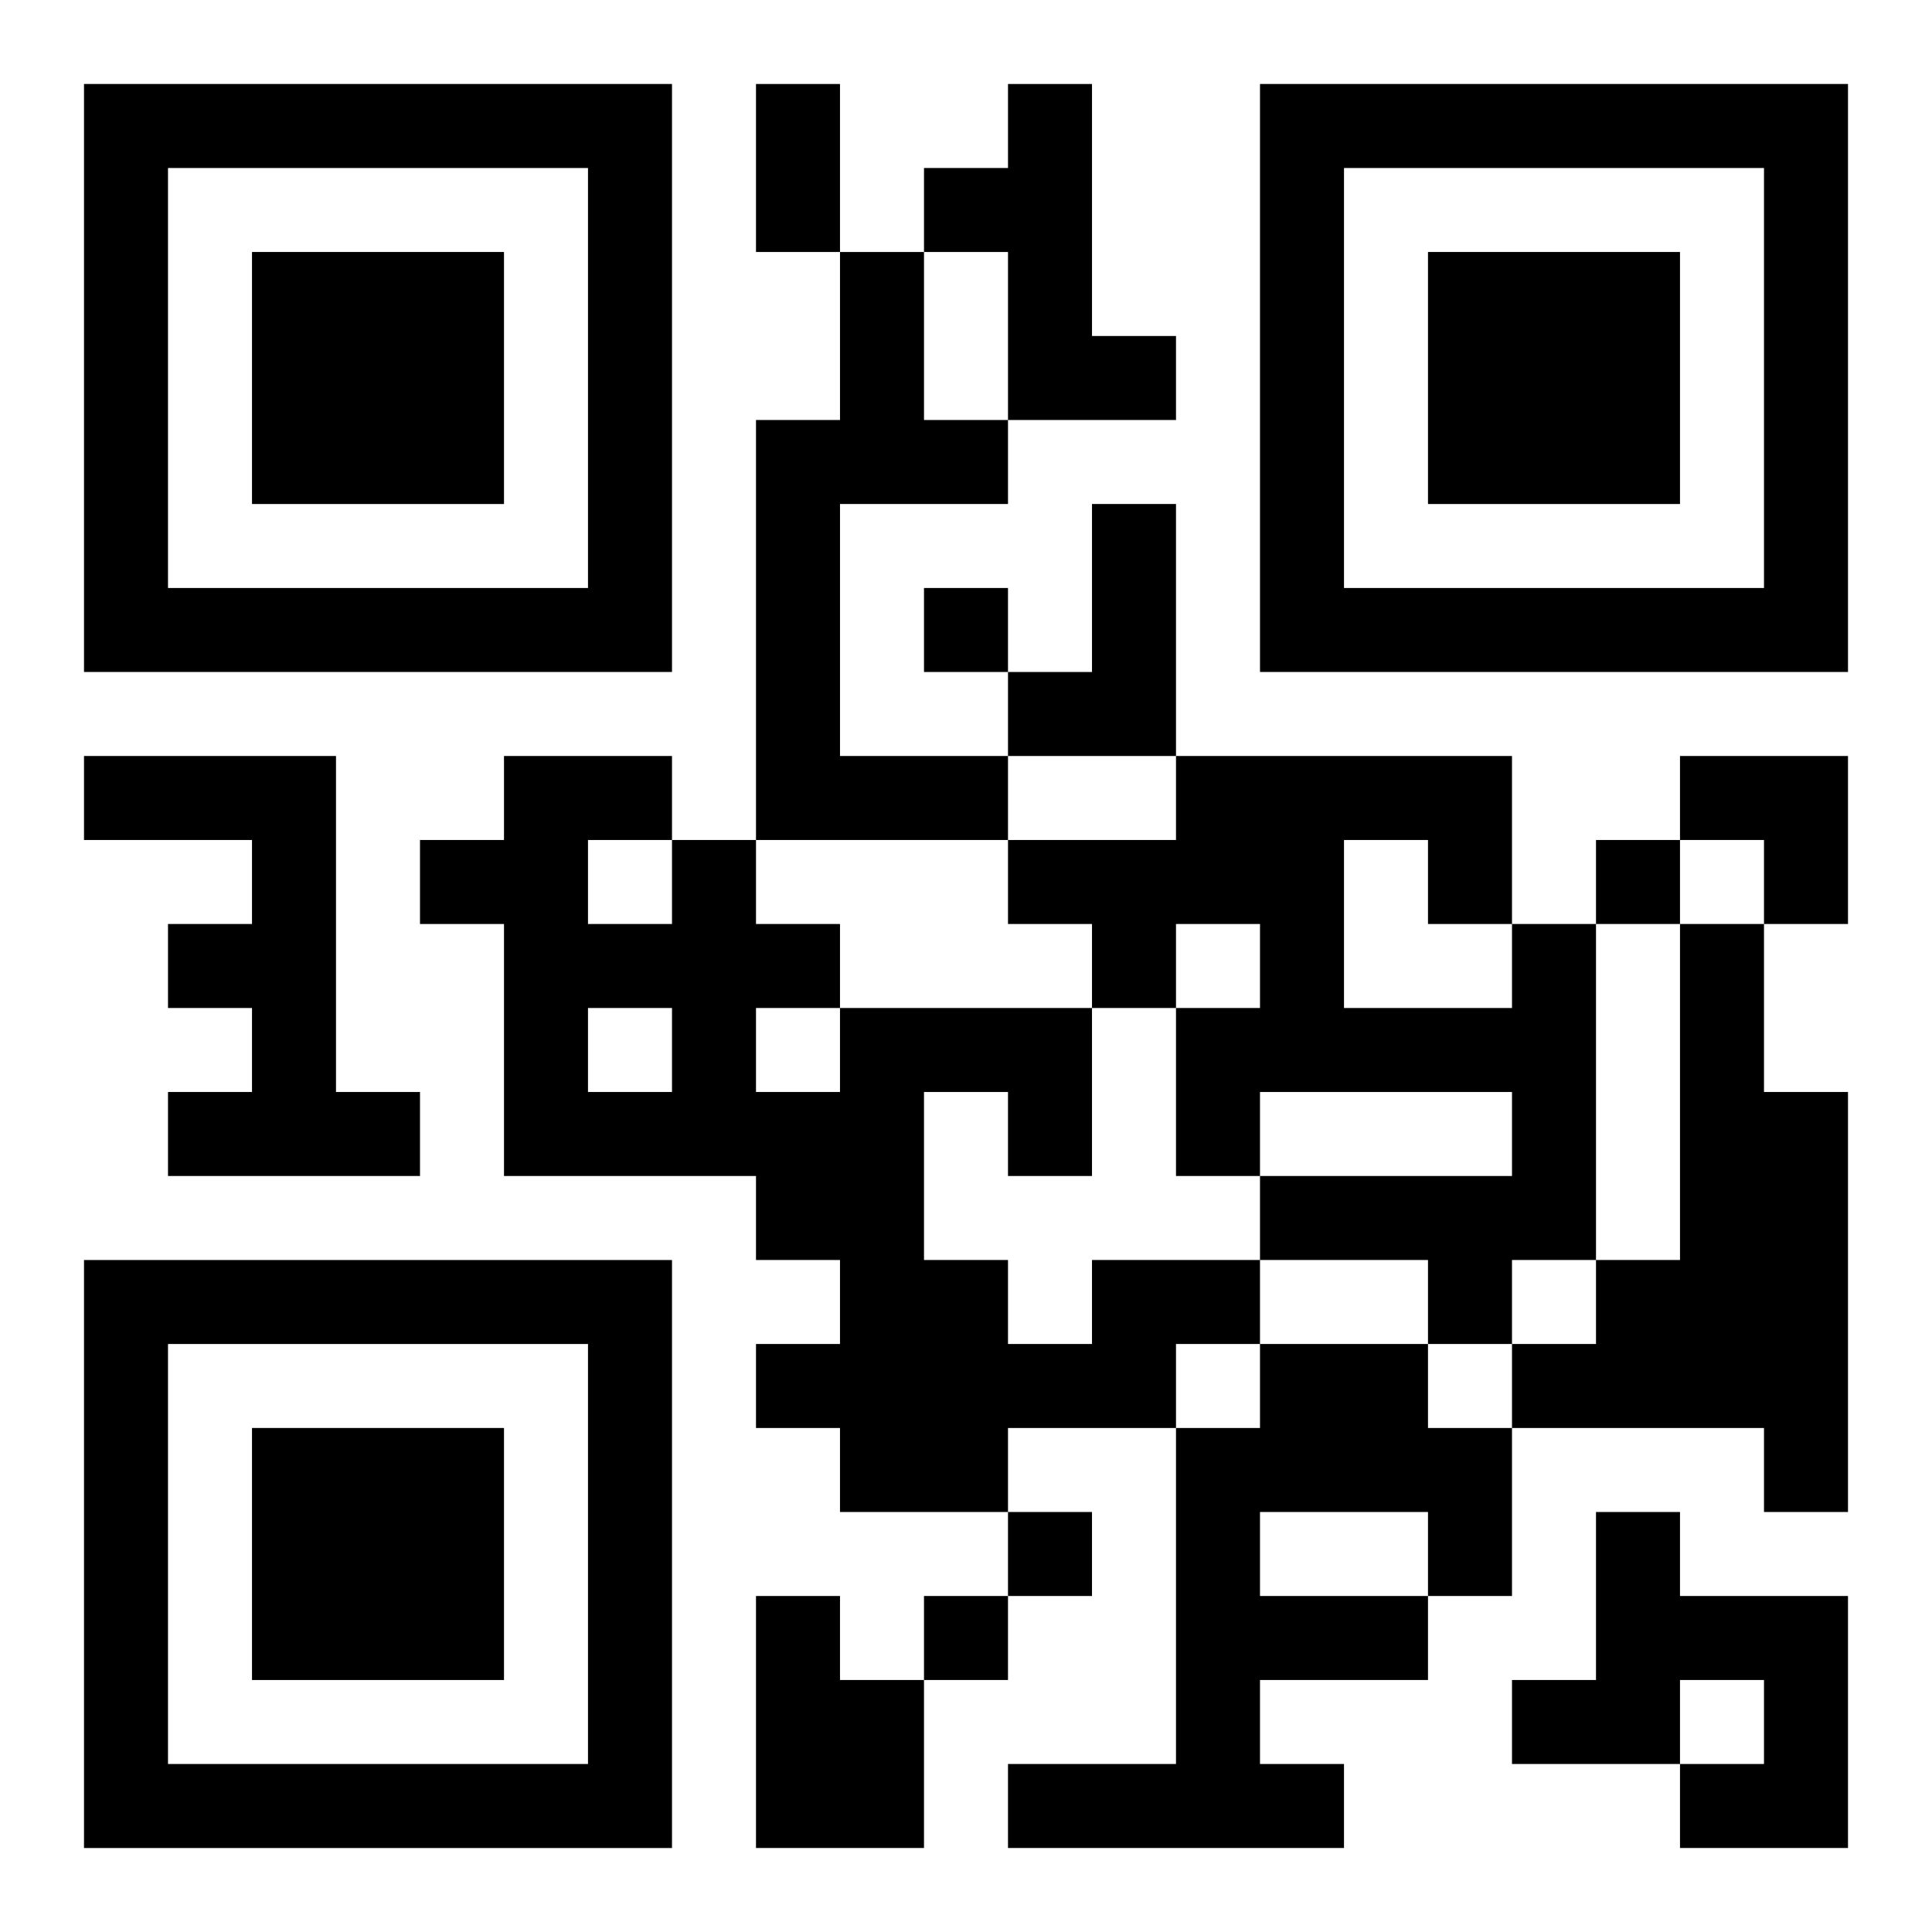
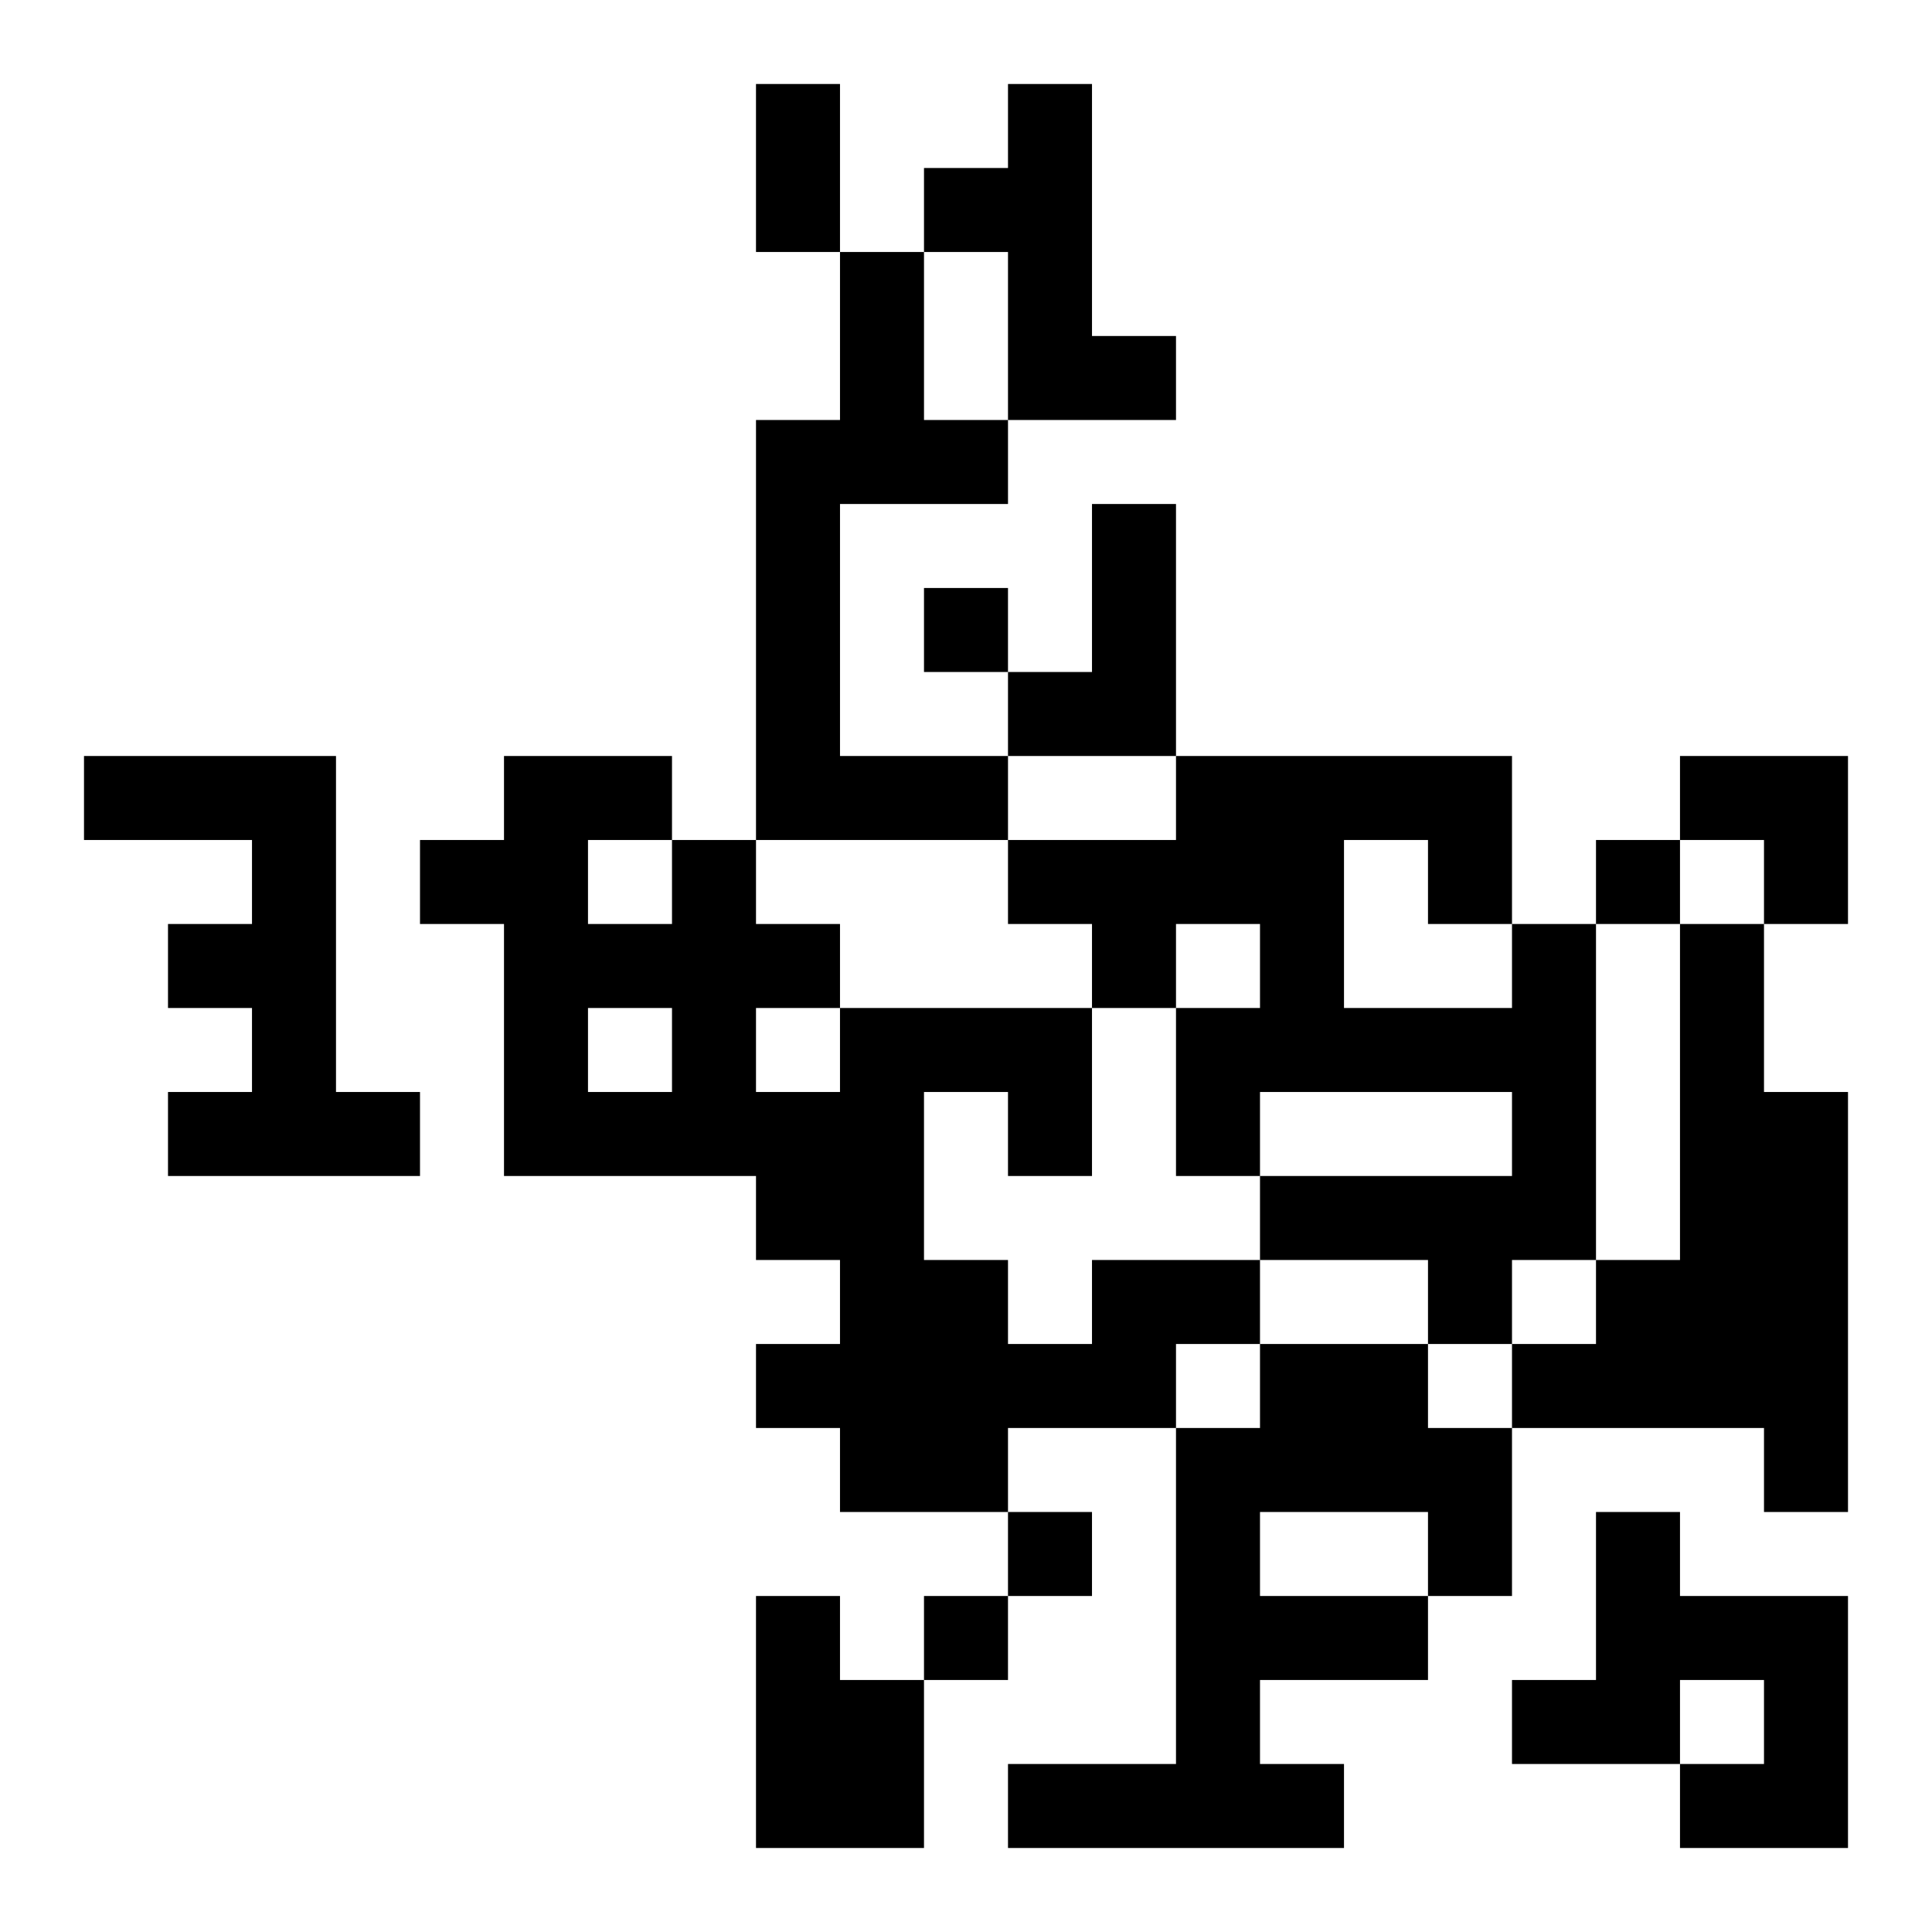
<svg xmlns="http://www.w3.org/2000/svg" xmlns:xlink="http://www.w3.org/1999/xlink" width="250" height="250" baseProfile="full" version="1.1" viewBox="-1 -1 23 23">
  <symbol id="a">
-     <path d="m0 7v7h7v-7h-7zm1 1h5v5h-5v-5zm1 1v3h3v-3h-3z" />
-   </symbol>
+     </symbol>
  <use y="-7" xlink:href="#a" />
  <use y="7" xlink:href="#a" />
  <use x="14" y="-7" xlink:href="#a" />
  <path d="m11 0h1v3h1v1h-2v-2h-1v-1h1v-1m-2 2h1v2h1v1h-2v3h2v1h-3v-5h1v-2m3 3h1v3h-2v-1h1v-2m-12 3h3v4h1v1h-3v-1h1v-1h-1v-1h1v-1h-2v-1m17 2h1v4h-1v1h-1v-1h-2v-1h3v-1h-3v1h-1v-2h1v-1h-1v1h-1v-1h-1v-1h2v-1h4v2m-2-1v2h2v-1h-1v-1h-1m4 1h1v2h1v5h-1v-1h-3v-1h1v-1h1v-4m-7 4h2v1h-1v1h-2v1h-2v-1h-1v-1h1v-1h-1v-1h-3v-3h-1v-1h1v-1h2v1h1v1h1v1h3v2h-1v-1h-1v2h1v1h1v-1m-6-5v1h1v-1h-1m0 2v1h1v-1h-1m2 0v1h1v-1h-1m6 4h2v1h1v2h-1v1h-2v1h1v1h-4v-1h2v-4h1v-1m0 2v1h2v-1h-2m4 0h1v1h2v3h-2v-1h1v-1h-1v1h-2v-1h1v-2m-10 1h1v1h1v2h-2v-3m2-12v1h1v-1h-1m8 3v1h1v-1h-1m-7 8v1h1v-1h-1m-1 1v1h1v-1h-1m-2-18h1v2h-1v-2m11 8h2v2h-1v-1h-1z" />
</svg>